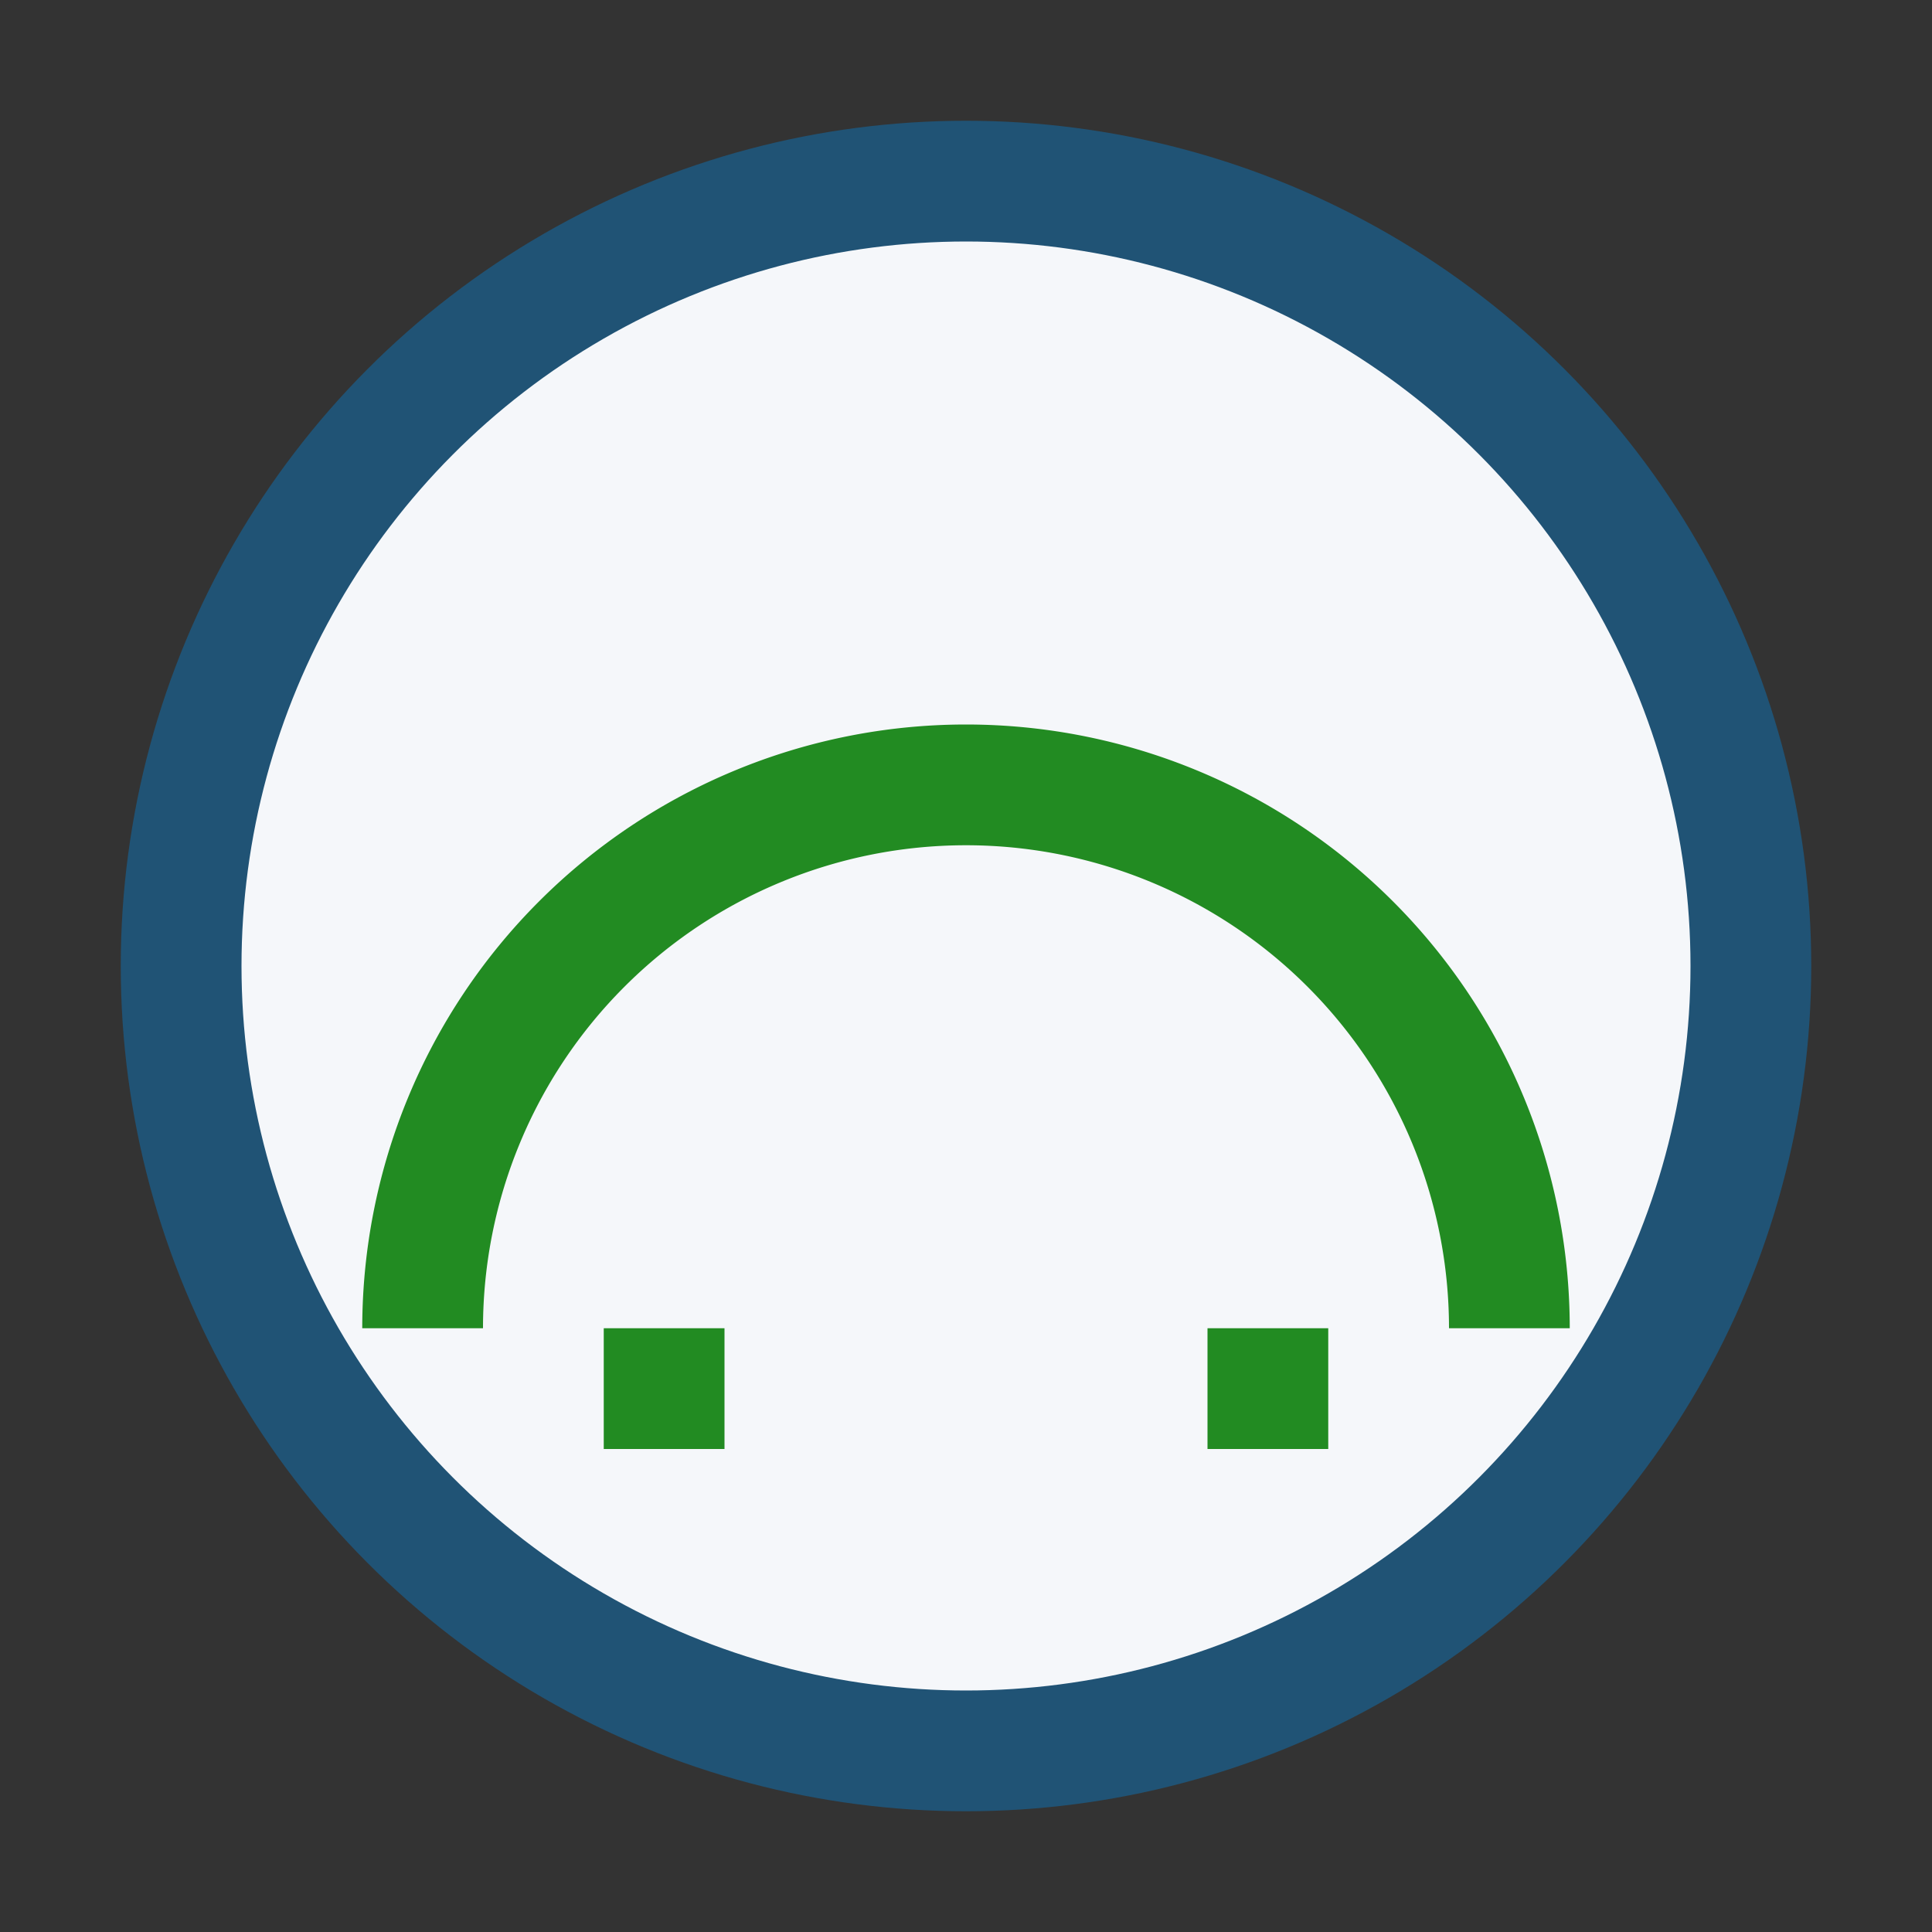
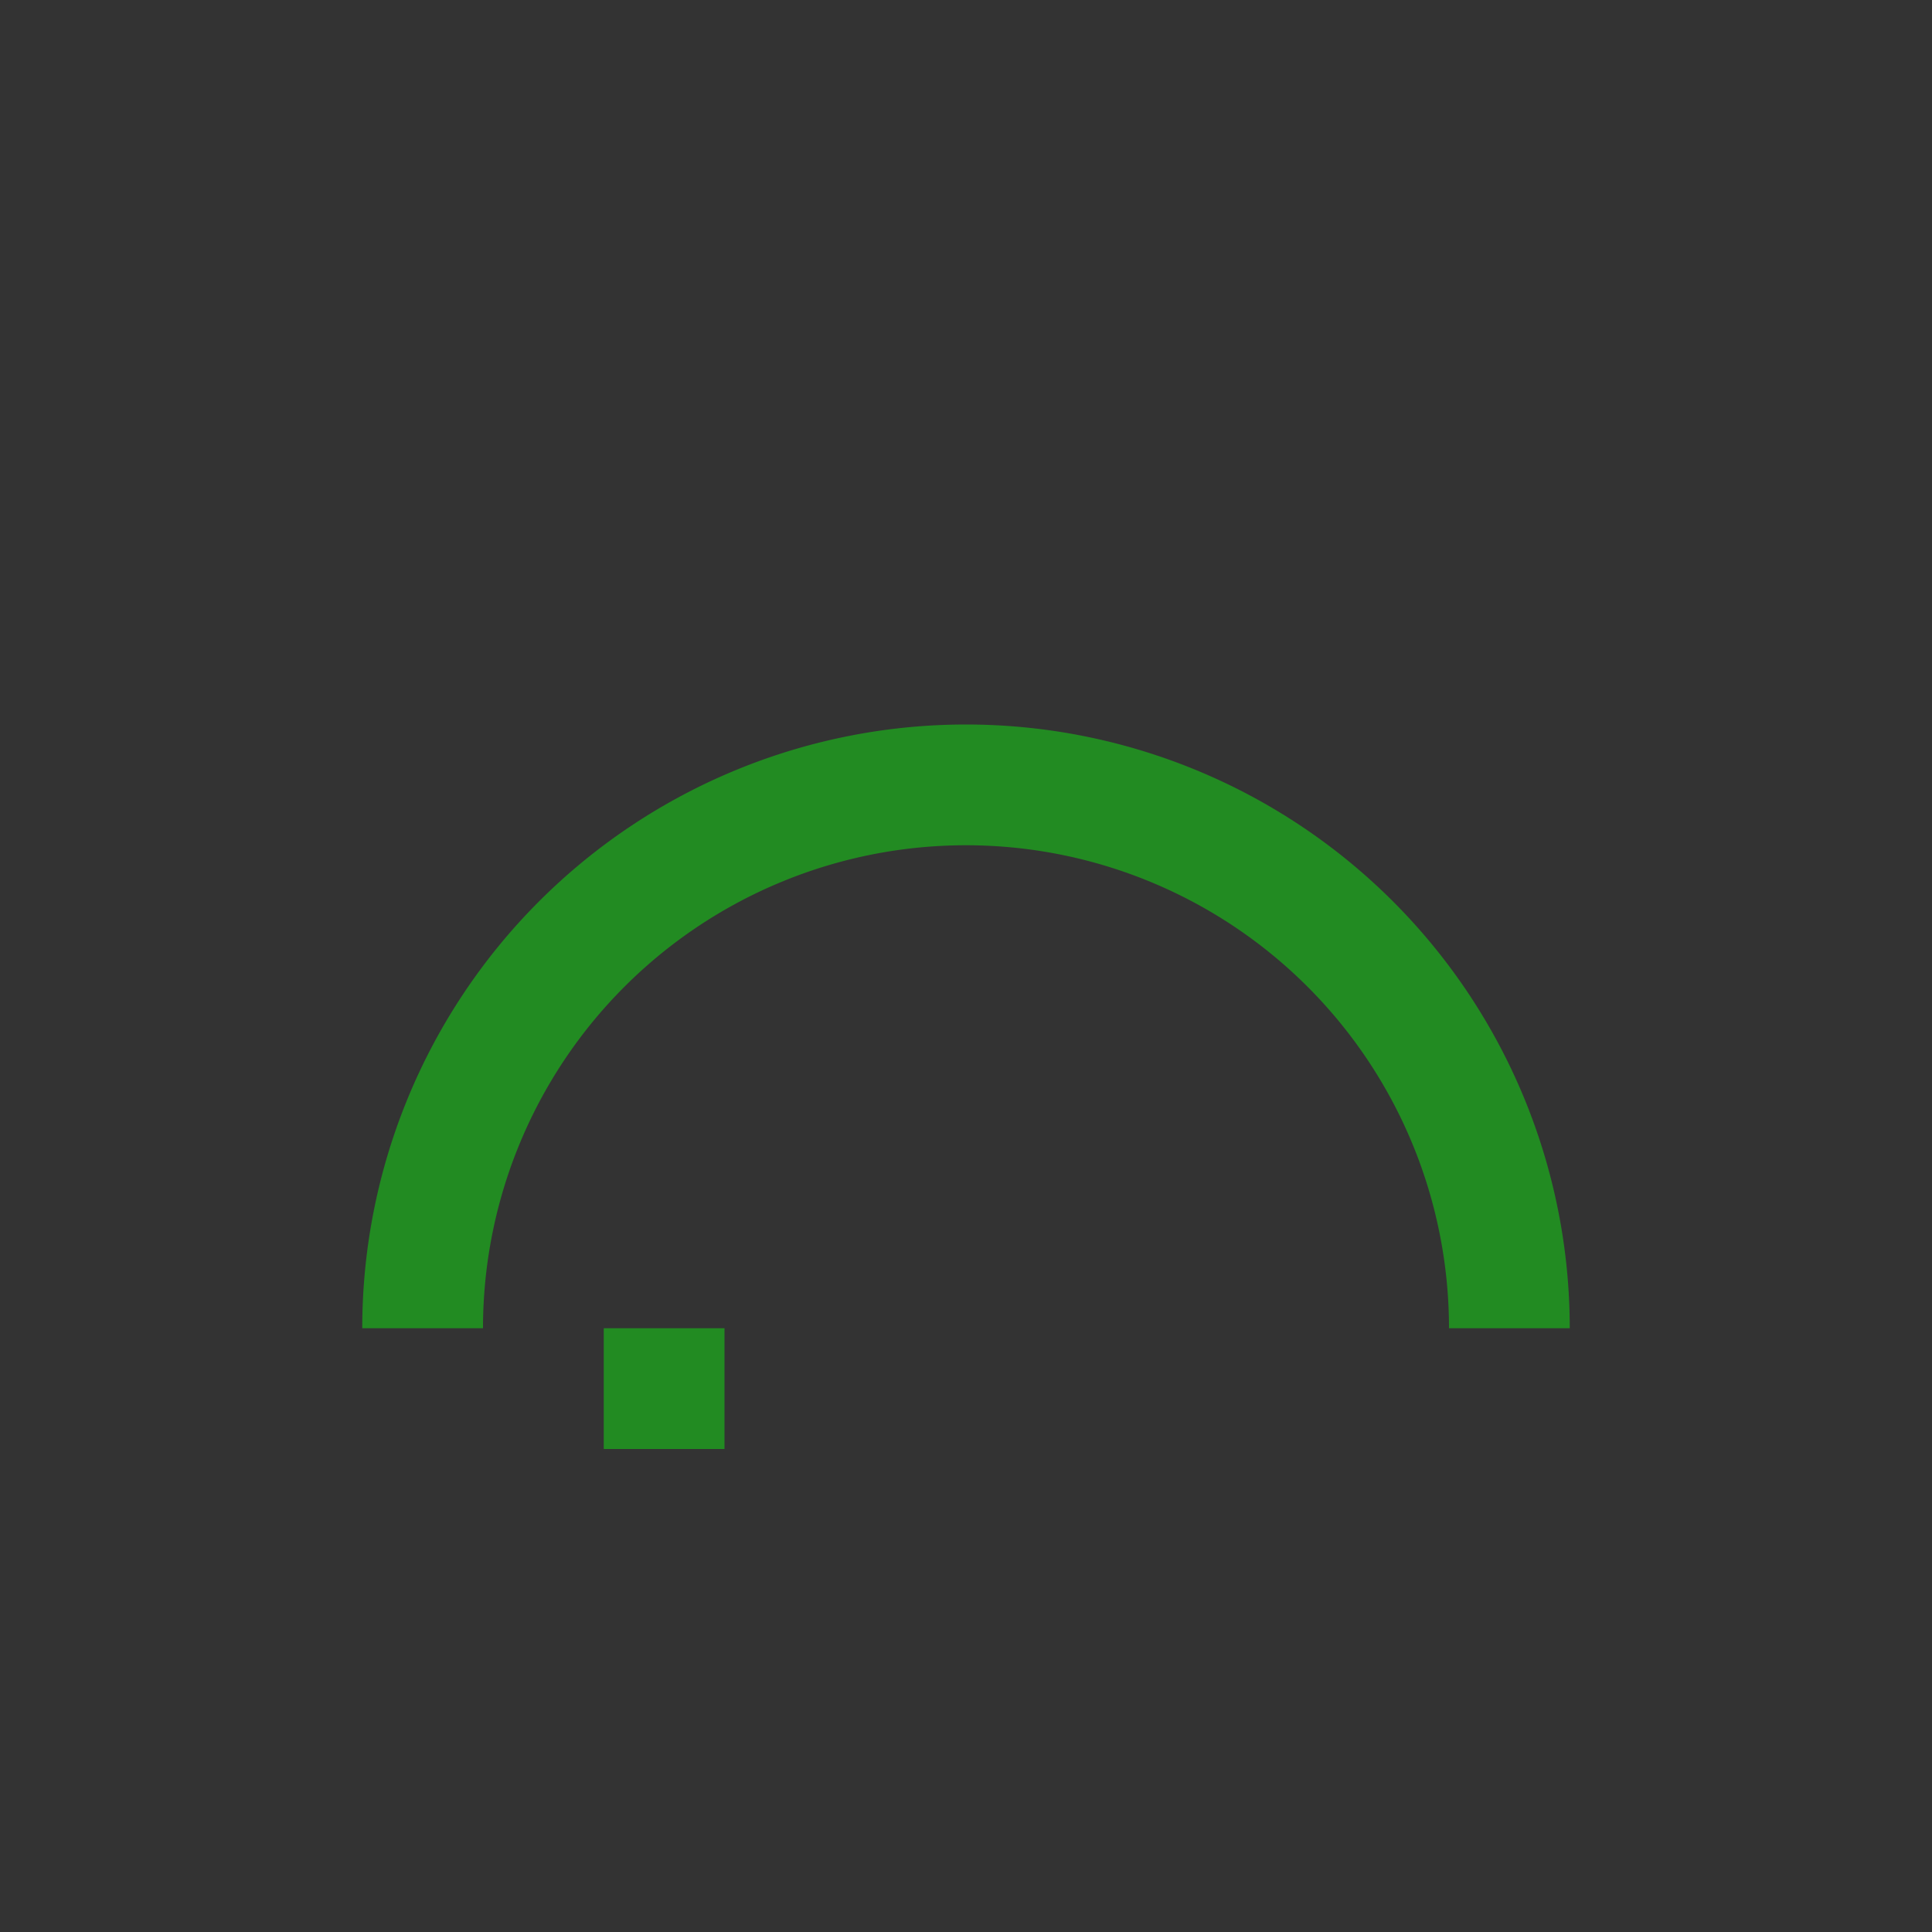
<svg xmlns="http://www.w3.org/2000/svg" width="32" height="32" viewBox="0 0 32 32">
  <rect x="0" y="0" width="32" height="32" fill="#333333" stroke="none" />
-   <circle cx="16" cy="16" r="13" fill="#F5F7FA" stroke="#205375" stroke-width="2" />
-   <path d="M7 22a9 9 0 0 1 18 0M11 22v2M21 22v2" stroke="#228B22" stroke-width="2" fill="none" />
+   <path d="M7 22a9 9 0 0 1 18 0M11 22v2M21 22" stroke="#228B22" stroke-width="2" fill="none" />
</svg>